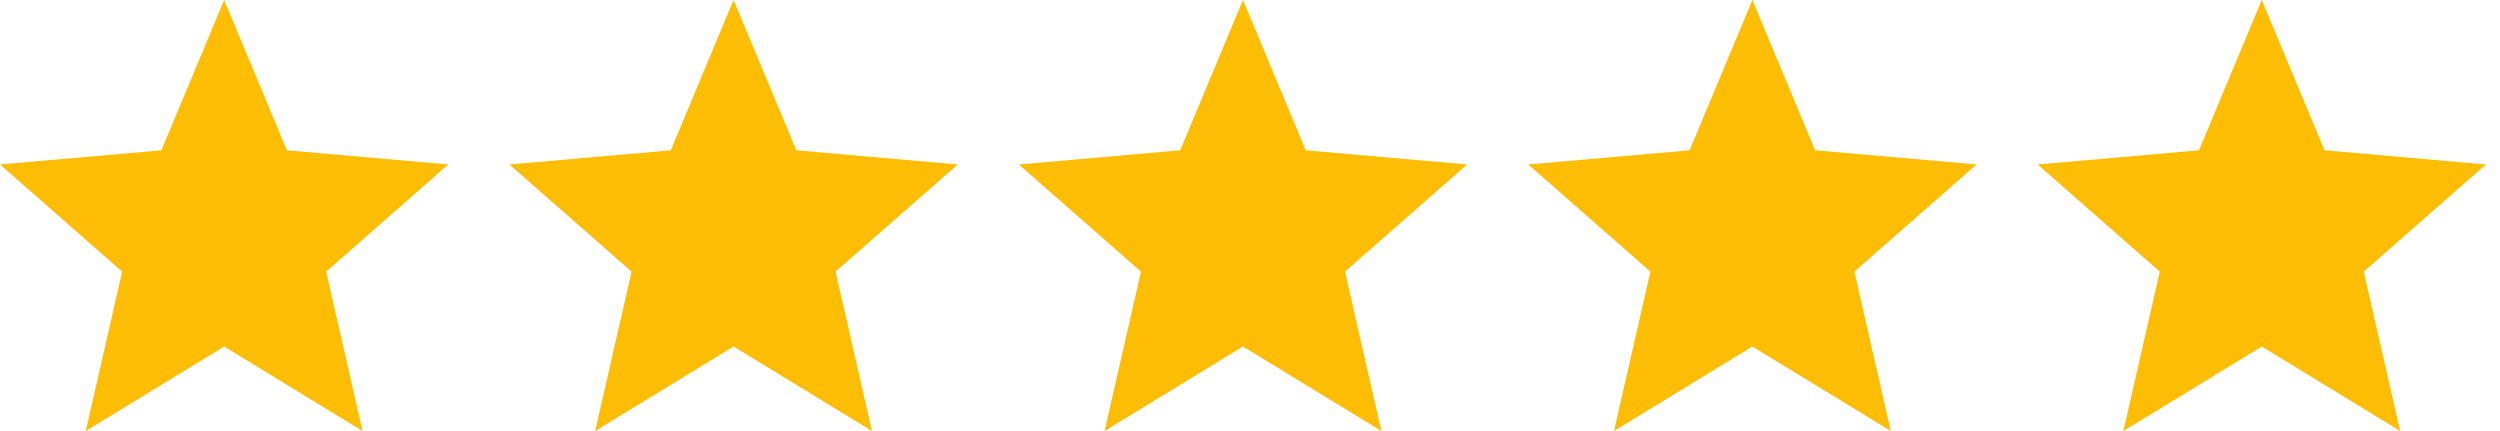
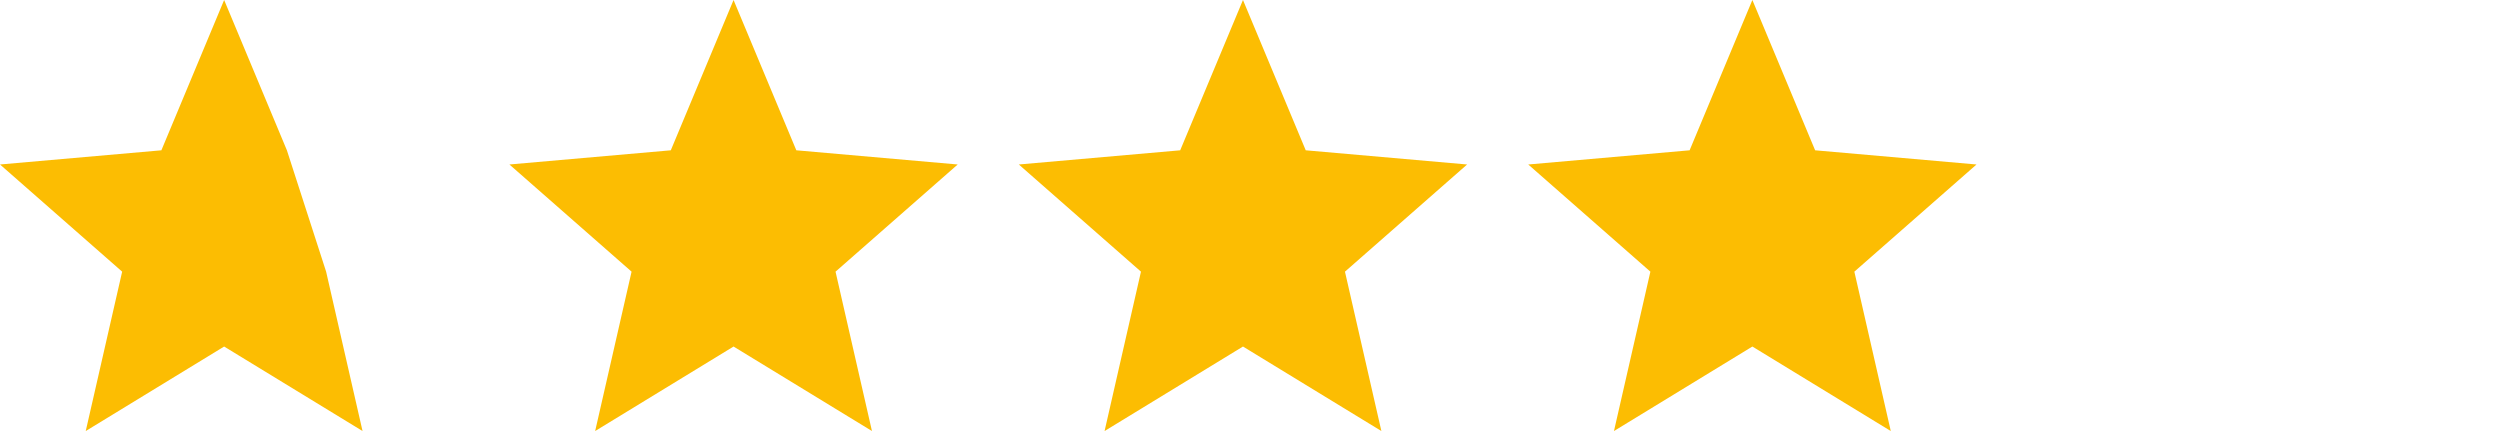
<svg xmlns="http://www.w3.org/2000/svg" width="116" height="20" viewBox="0 0 116 20" fill="none">
-   <path d="M3.978 20L5.668 12.605L0 7.632L7.488 6.974L10.4 0L13.312 6.974L20.8 7.632L15.132 12.605L16.822 20L10.4 16.079L3.978 20Z" fill="#FCBD02" />
+   <path d="M3.978 20L5.668 12.605L0 7.632L7.488 6.974L10.4 0L13.312 6.974L15.132 12.605L16.822 20L10.4 16.079L3.978 20Z" fill="#FCBD02" />
  <path d="M27.615 20L29.305 12.605L23.637 7.632L31.125 6.974L34.037 0L36.949 6.974L44.437 7.632L38.769 12.605L40.459 20L34.037 16.079L27.615 20Z" fill="#FCBD02" />
  <path d="M51.252 20L52.941 12.605L47.273 7.632L54.761 6.974L57.674 0L60.586 6.974L68.074 7.632L62.406 12.605L64.096 20L57.674 16.079L51.252 20Z" fill="#FCBD02" />
  <path d="M74.888 20L76.578 12.605L70.91 7.632L78.398 6.974L81.31 0L84.222 6.974L91.71 7.632L86.042 12.605L87.732 20L81.31 16.079L74.888 20Z" fill="#FCBD02" />
-   <path d="M98.523 20L100.213 12.605L94.545 7.632L102.033 6.974L104.945 0L107.857 6.974L115.345 7.632L109.677 12.605L111.367 20L104.945 16.079L98.523 20Z" fill="#FCBD02" />
</svg>